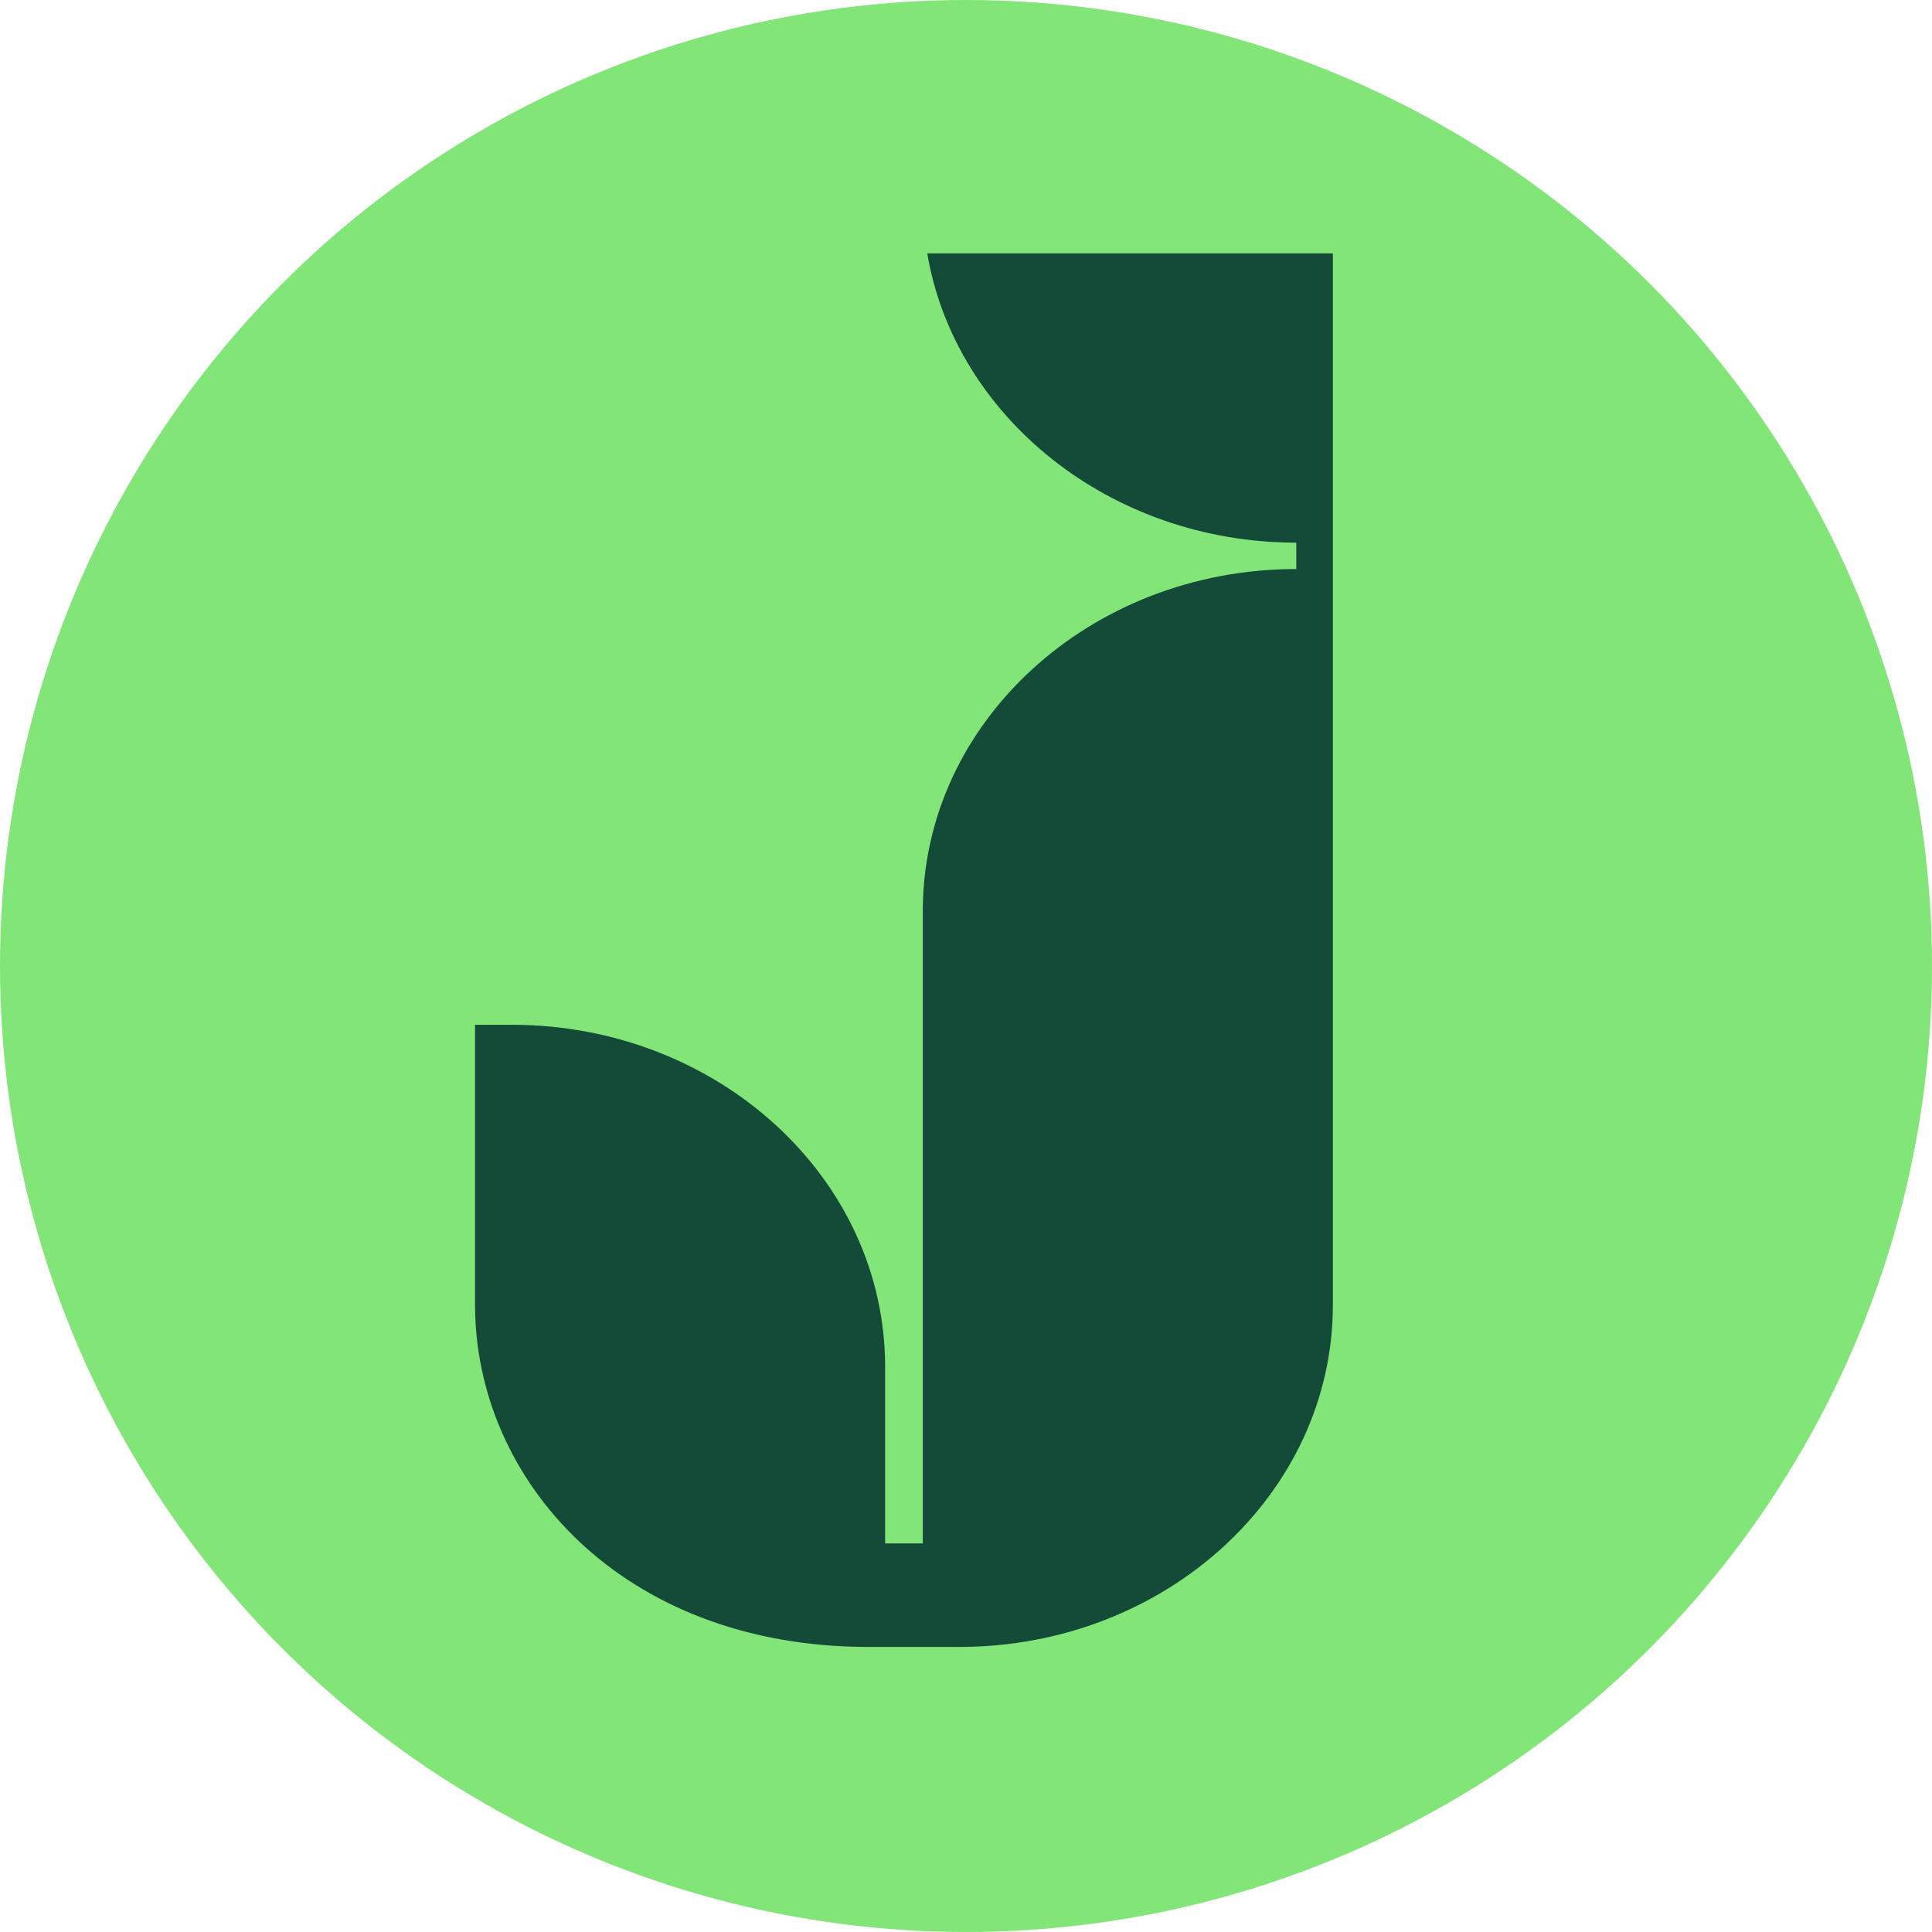
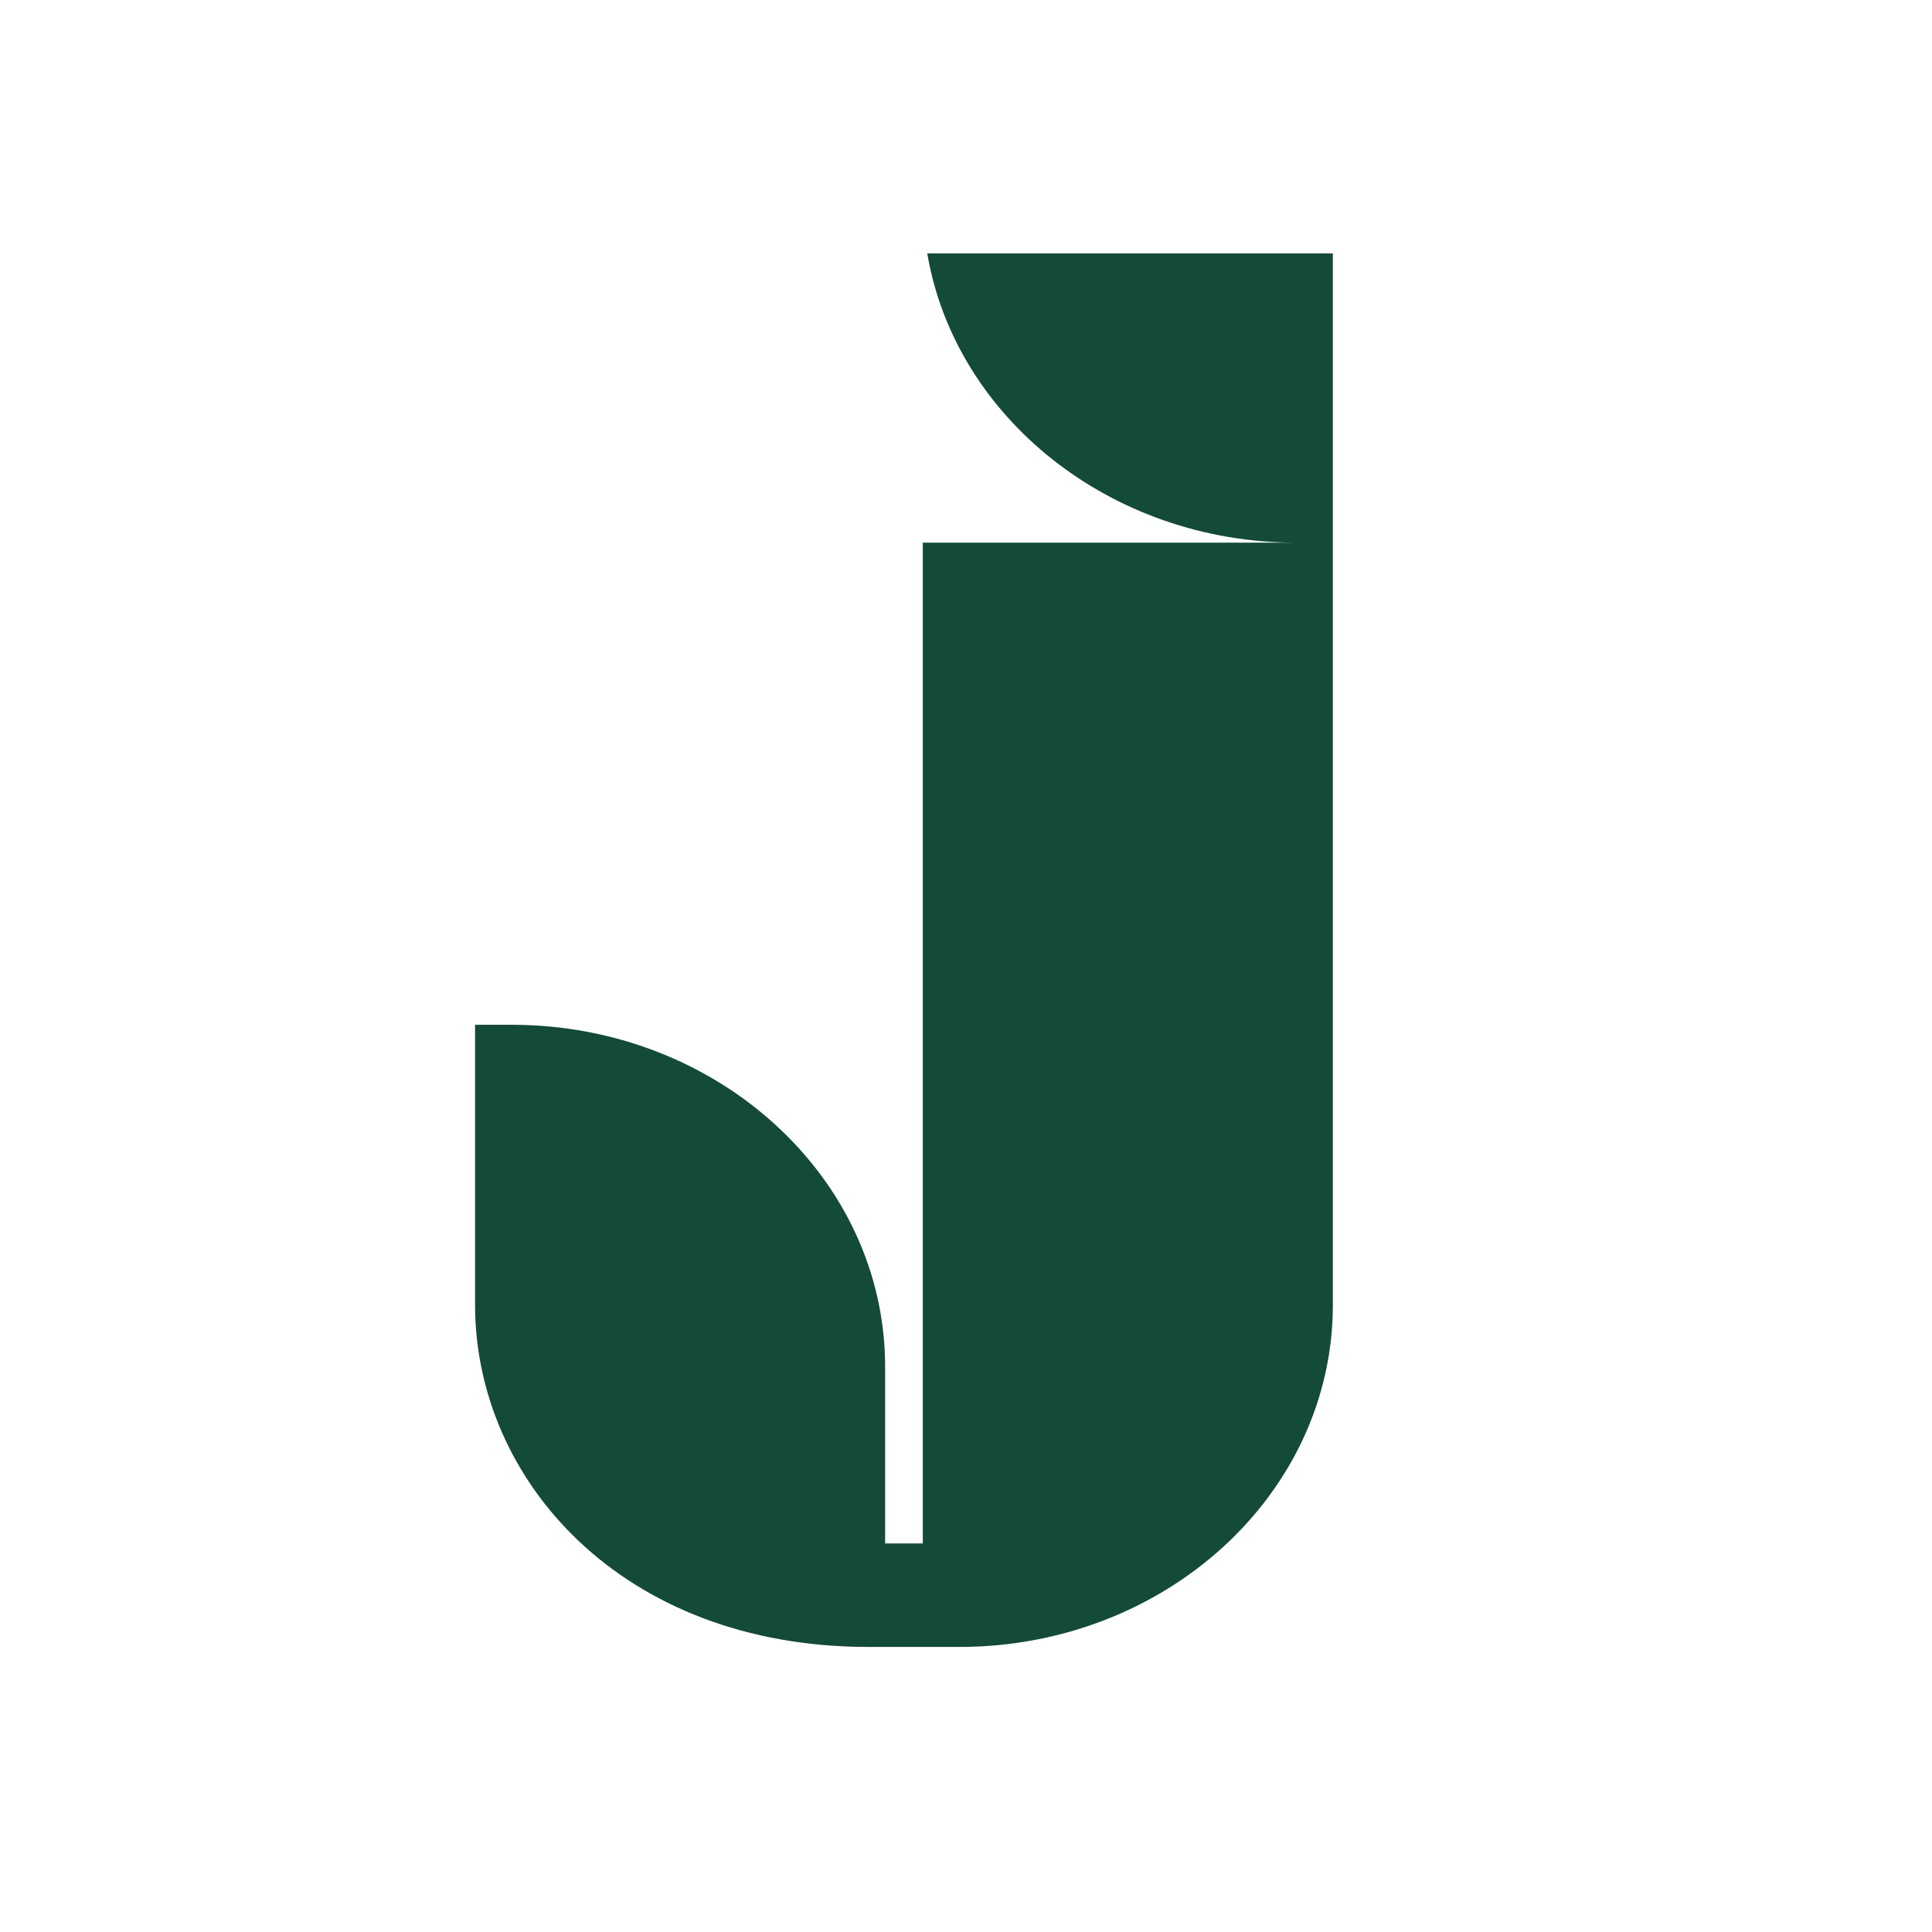
<svg xmlns="http://www.w3.org/2000/svg" width="64" height="64" viewBox="0 0 64 64" fill="none">
-   <circle cx="32" cy="32" r="32" fill="#82E578" />
-   <path d="M42.941 17.976C36.773 17.976 31.634 13.807 30.716 8.394H44.153V43.227C44.153 49.48 38.609 54.557 31.78 54.557H28.77C20.583 54.557 15.737 49.01 15.737 43.227V42.319V33.947H16.949C23.777 33.947 29.321 39.024 29.321 45.278V51.128H30.569V30.181C30.569 23.927 36.112 18.85 42.941 18.85V17.976Z" fill="#144A38" />
+   <path d="M42.941 17.976C36.773 17.976 31.634 13.807 30.716 8.394H44.153V43.227C44.153 49.48 38.609 54.557 31.78 54.557H28.77C20.583 54.557 15.737 49.01 15.737 43.227V42.319V33.947H16.949C23.777 33.947 29.321 39.024 29.321 45.278V51.128H30.569V30.181V17.976Z" fill="#144A38" />
</svg>